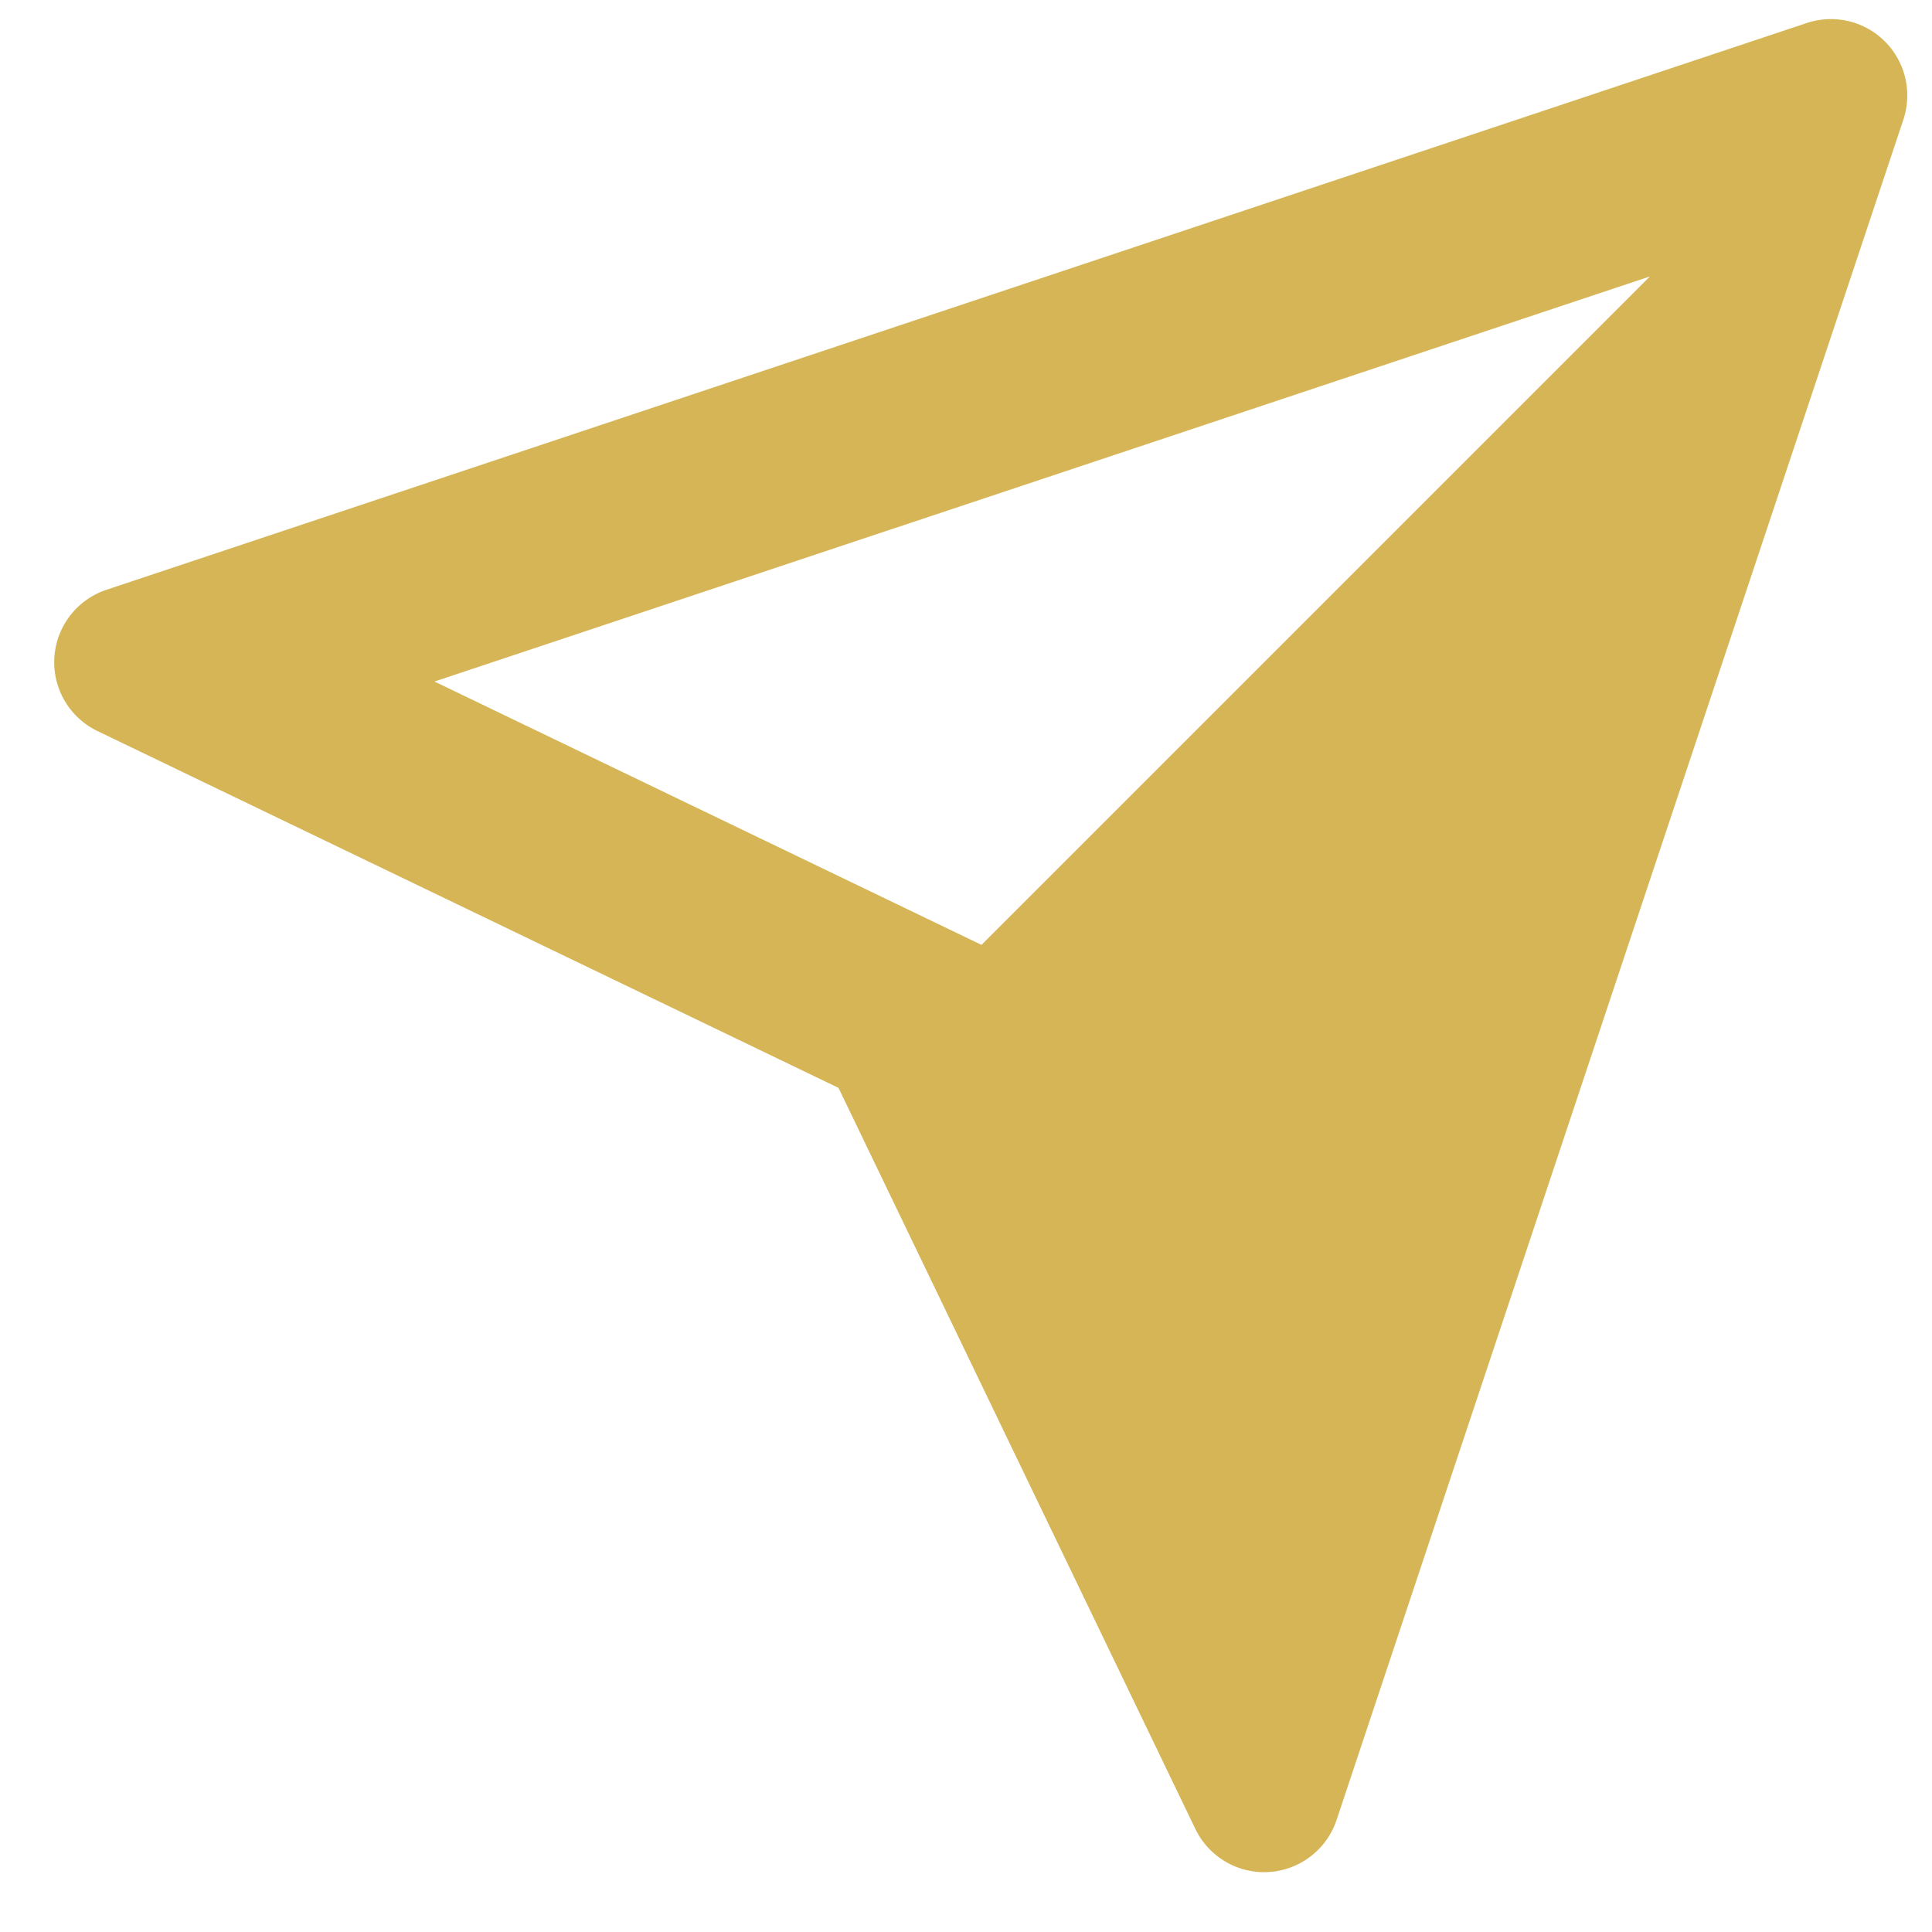
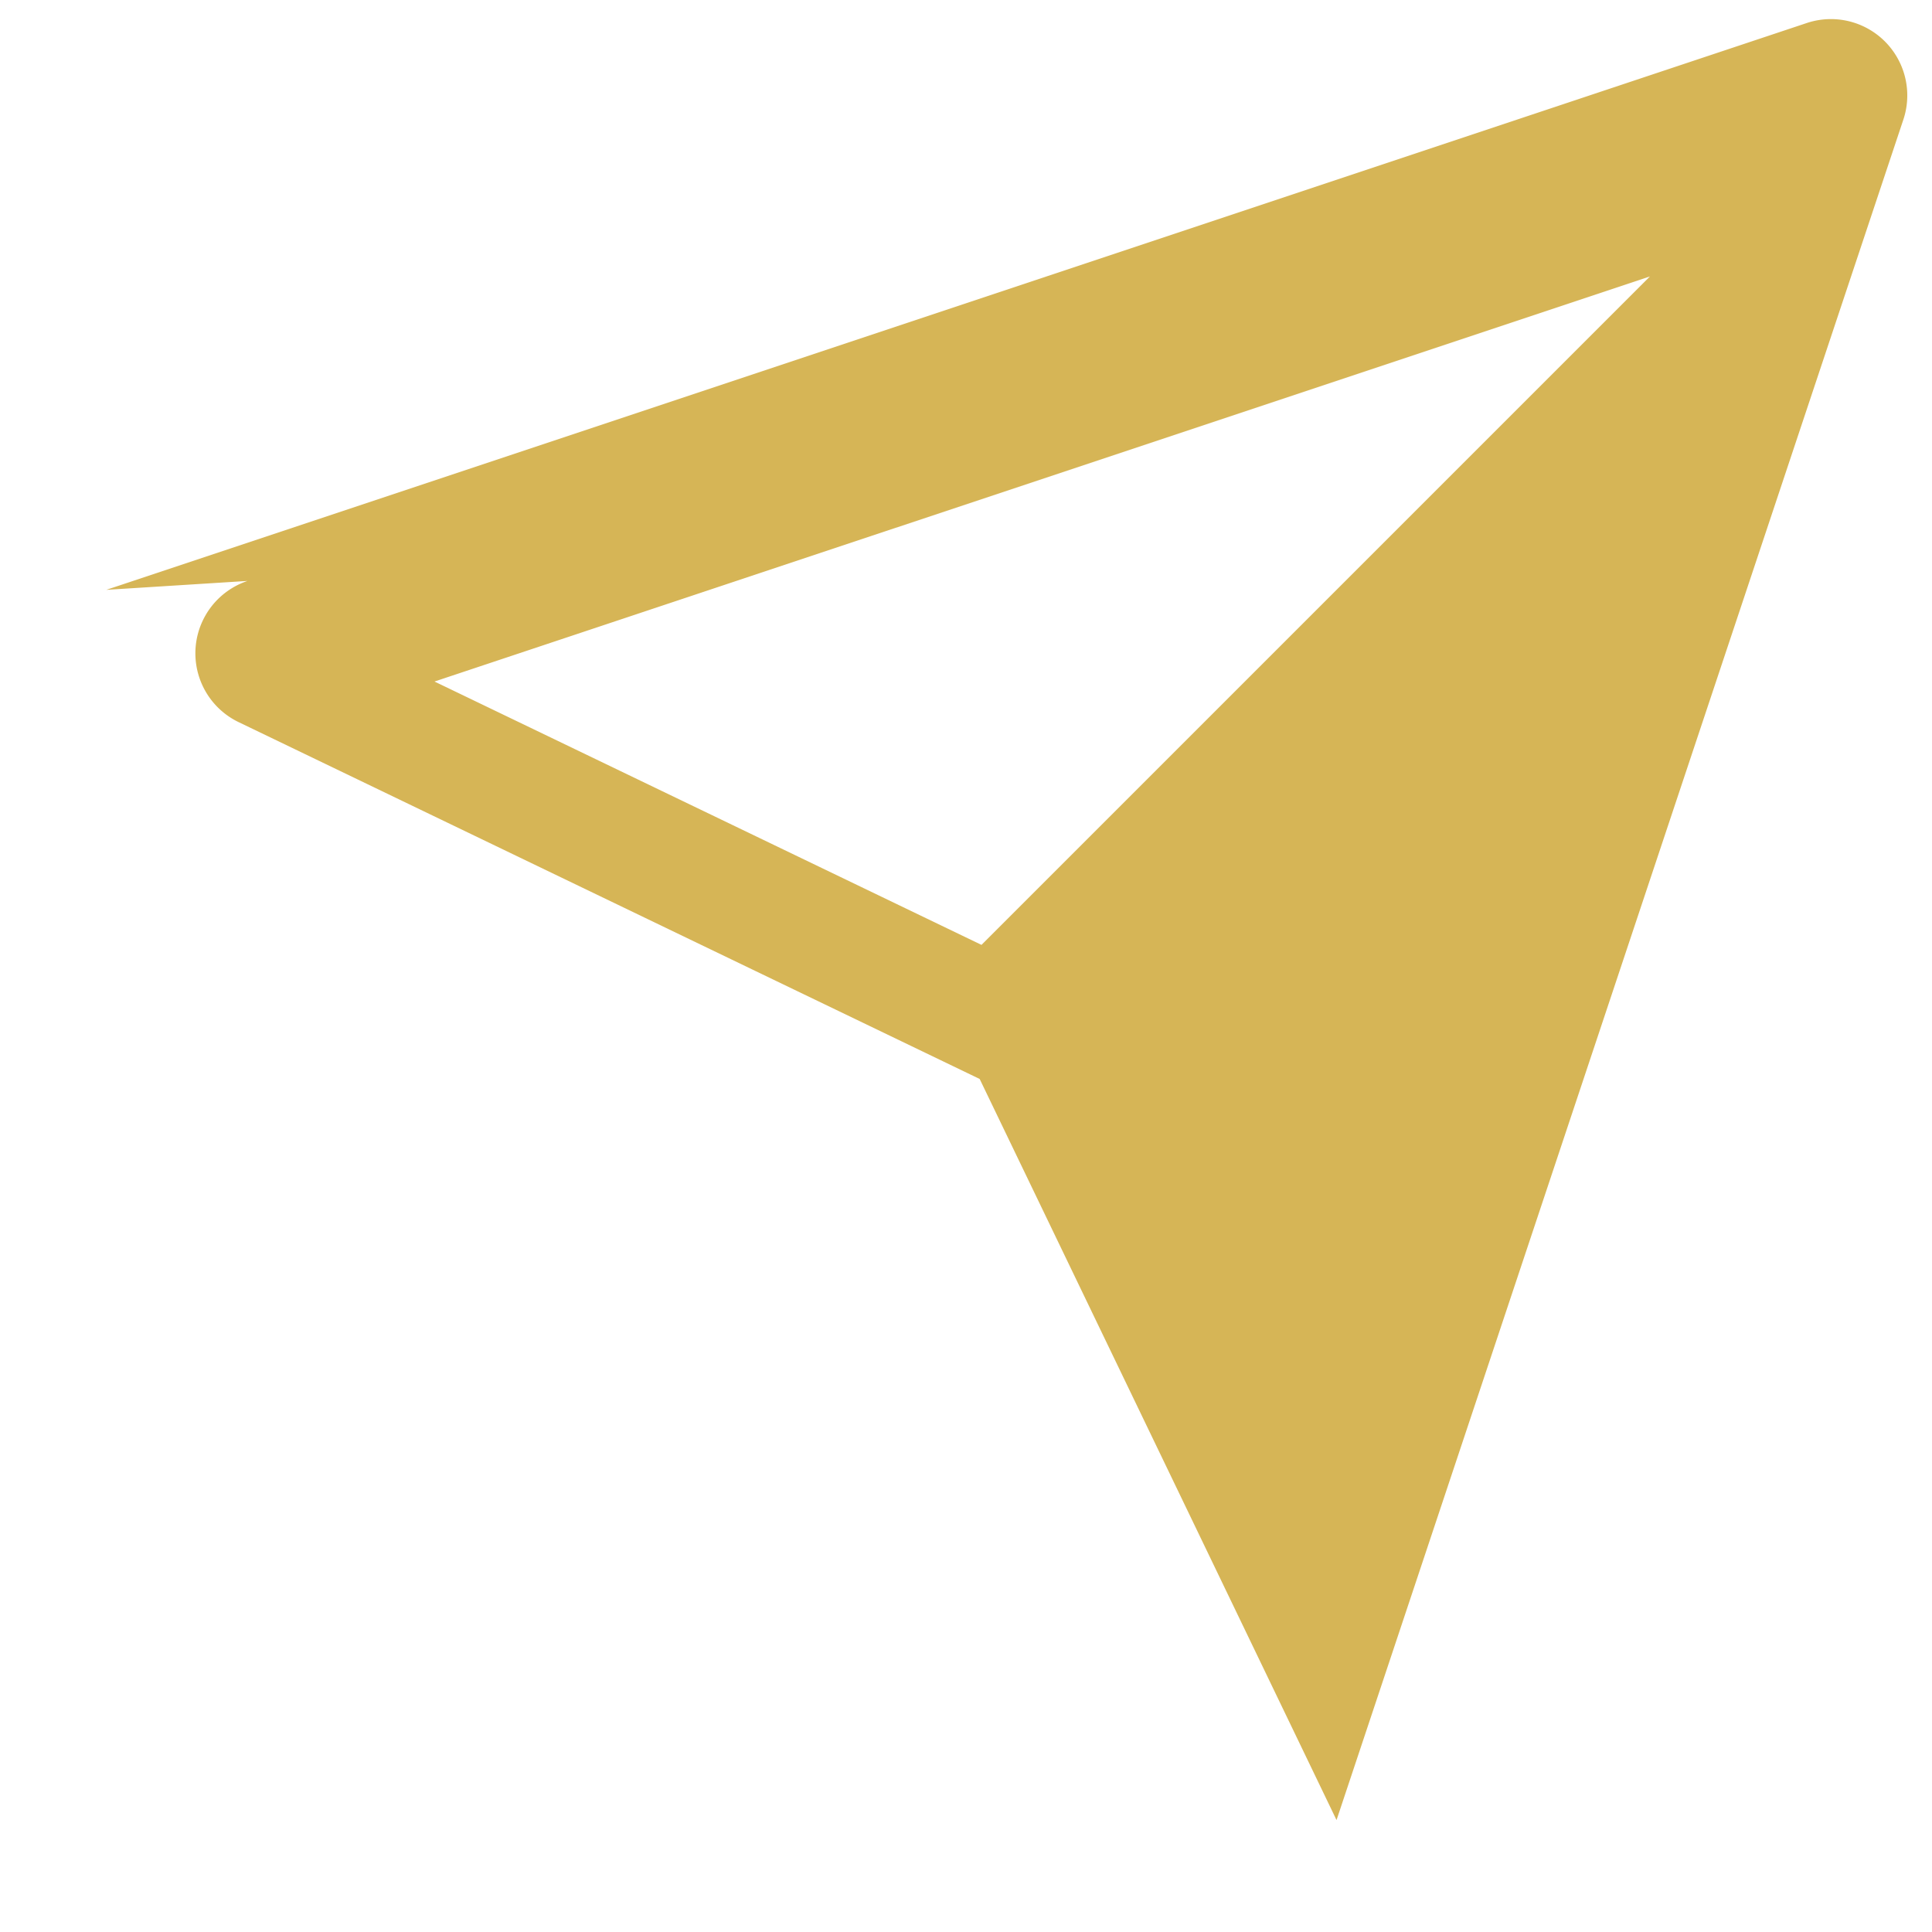
<svg xmlns="http://www.w3.org/2000/svg" xmlns:xlink="http://www.w3.org/1999/xlink" width="27" height="27" viewBox="0 0 27 27">
  <defs>
-     <path d="M563.667 2480.841v-13.211l-8.008 16.014 8.008-2.803zm-12.157 5.14 11.203-22.406a1.067 1.067 0 0 1 1.908 0l11.203 22.406a1.067 1.067 0 0 1-1.307 1.483l-10.85-3.797-10.85 3.797a1.067 1.067 0 0 1-1.307-1.483z" id="gk0ulgc4ua" />
+     <path d="M563.667 2480.841v-13.211l-8.008 16.014 8.008-2.803zm-12.157 5.14 11.203-22.406a1.067 1.067 0 0 1 1.908 0l11.203 22.406l-10.85-3.797-10.85 3.797a1.067 1.067 0 0 1-1.307-1.483z" id="gk0ulgc4ua" />
  </defs>
  <use fill="#d6b556" fill-rule="nonzero" transform="rotate(45 3267.392 583.174)" xlink:href="#gk0ulgc4ua" />
</svg>